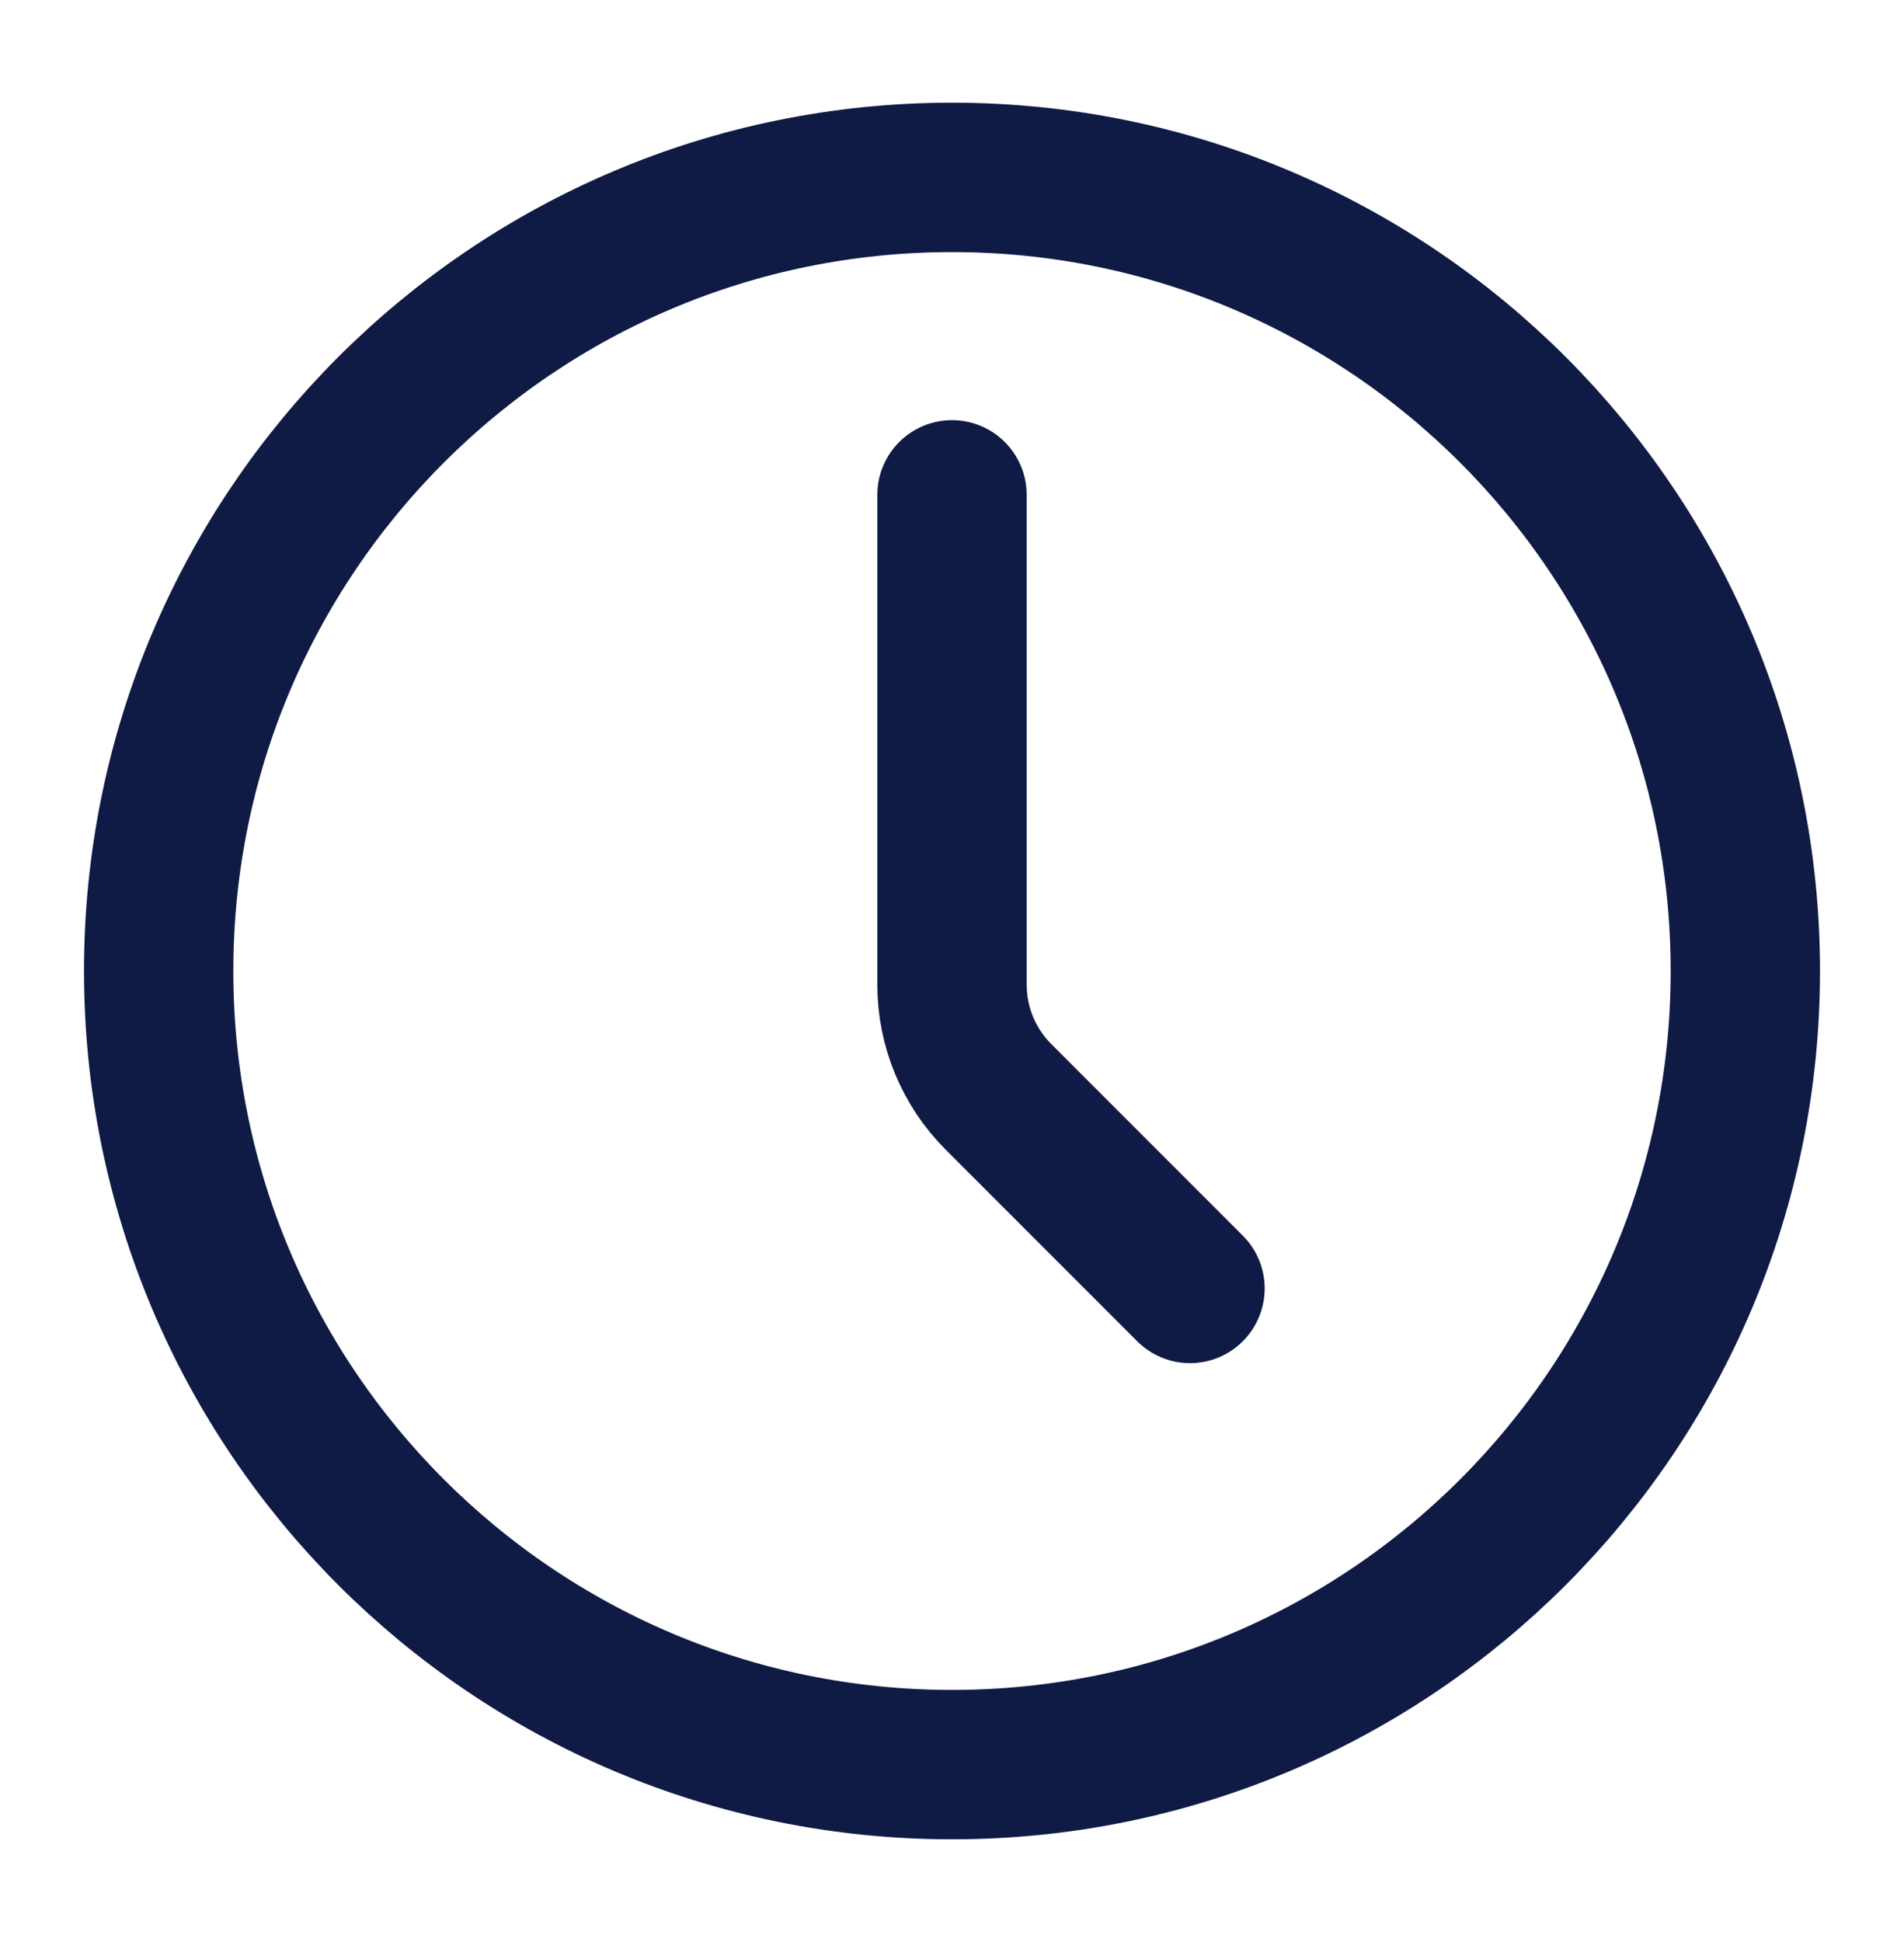
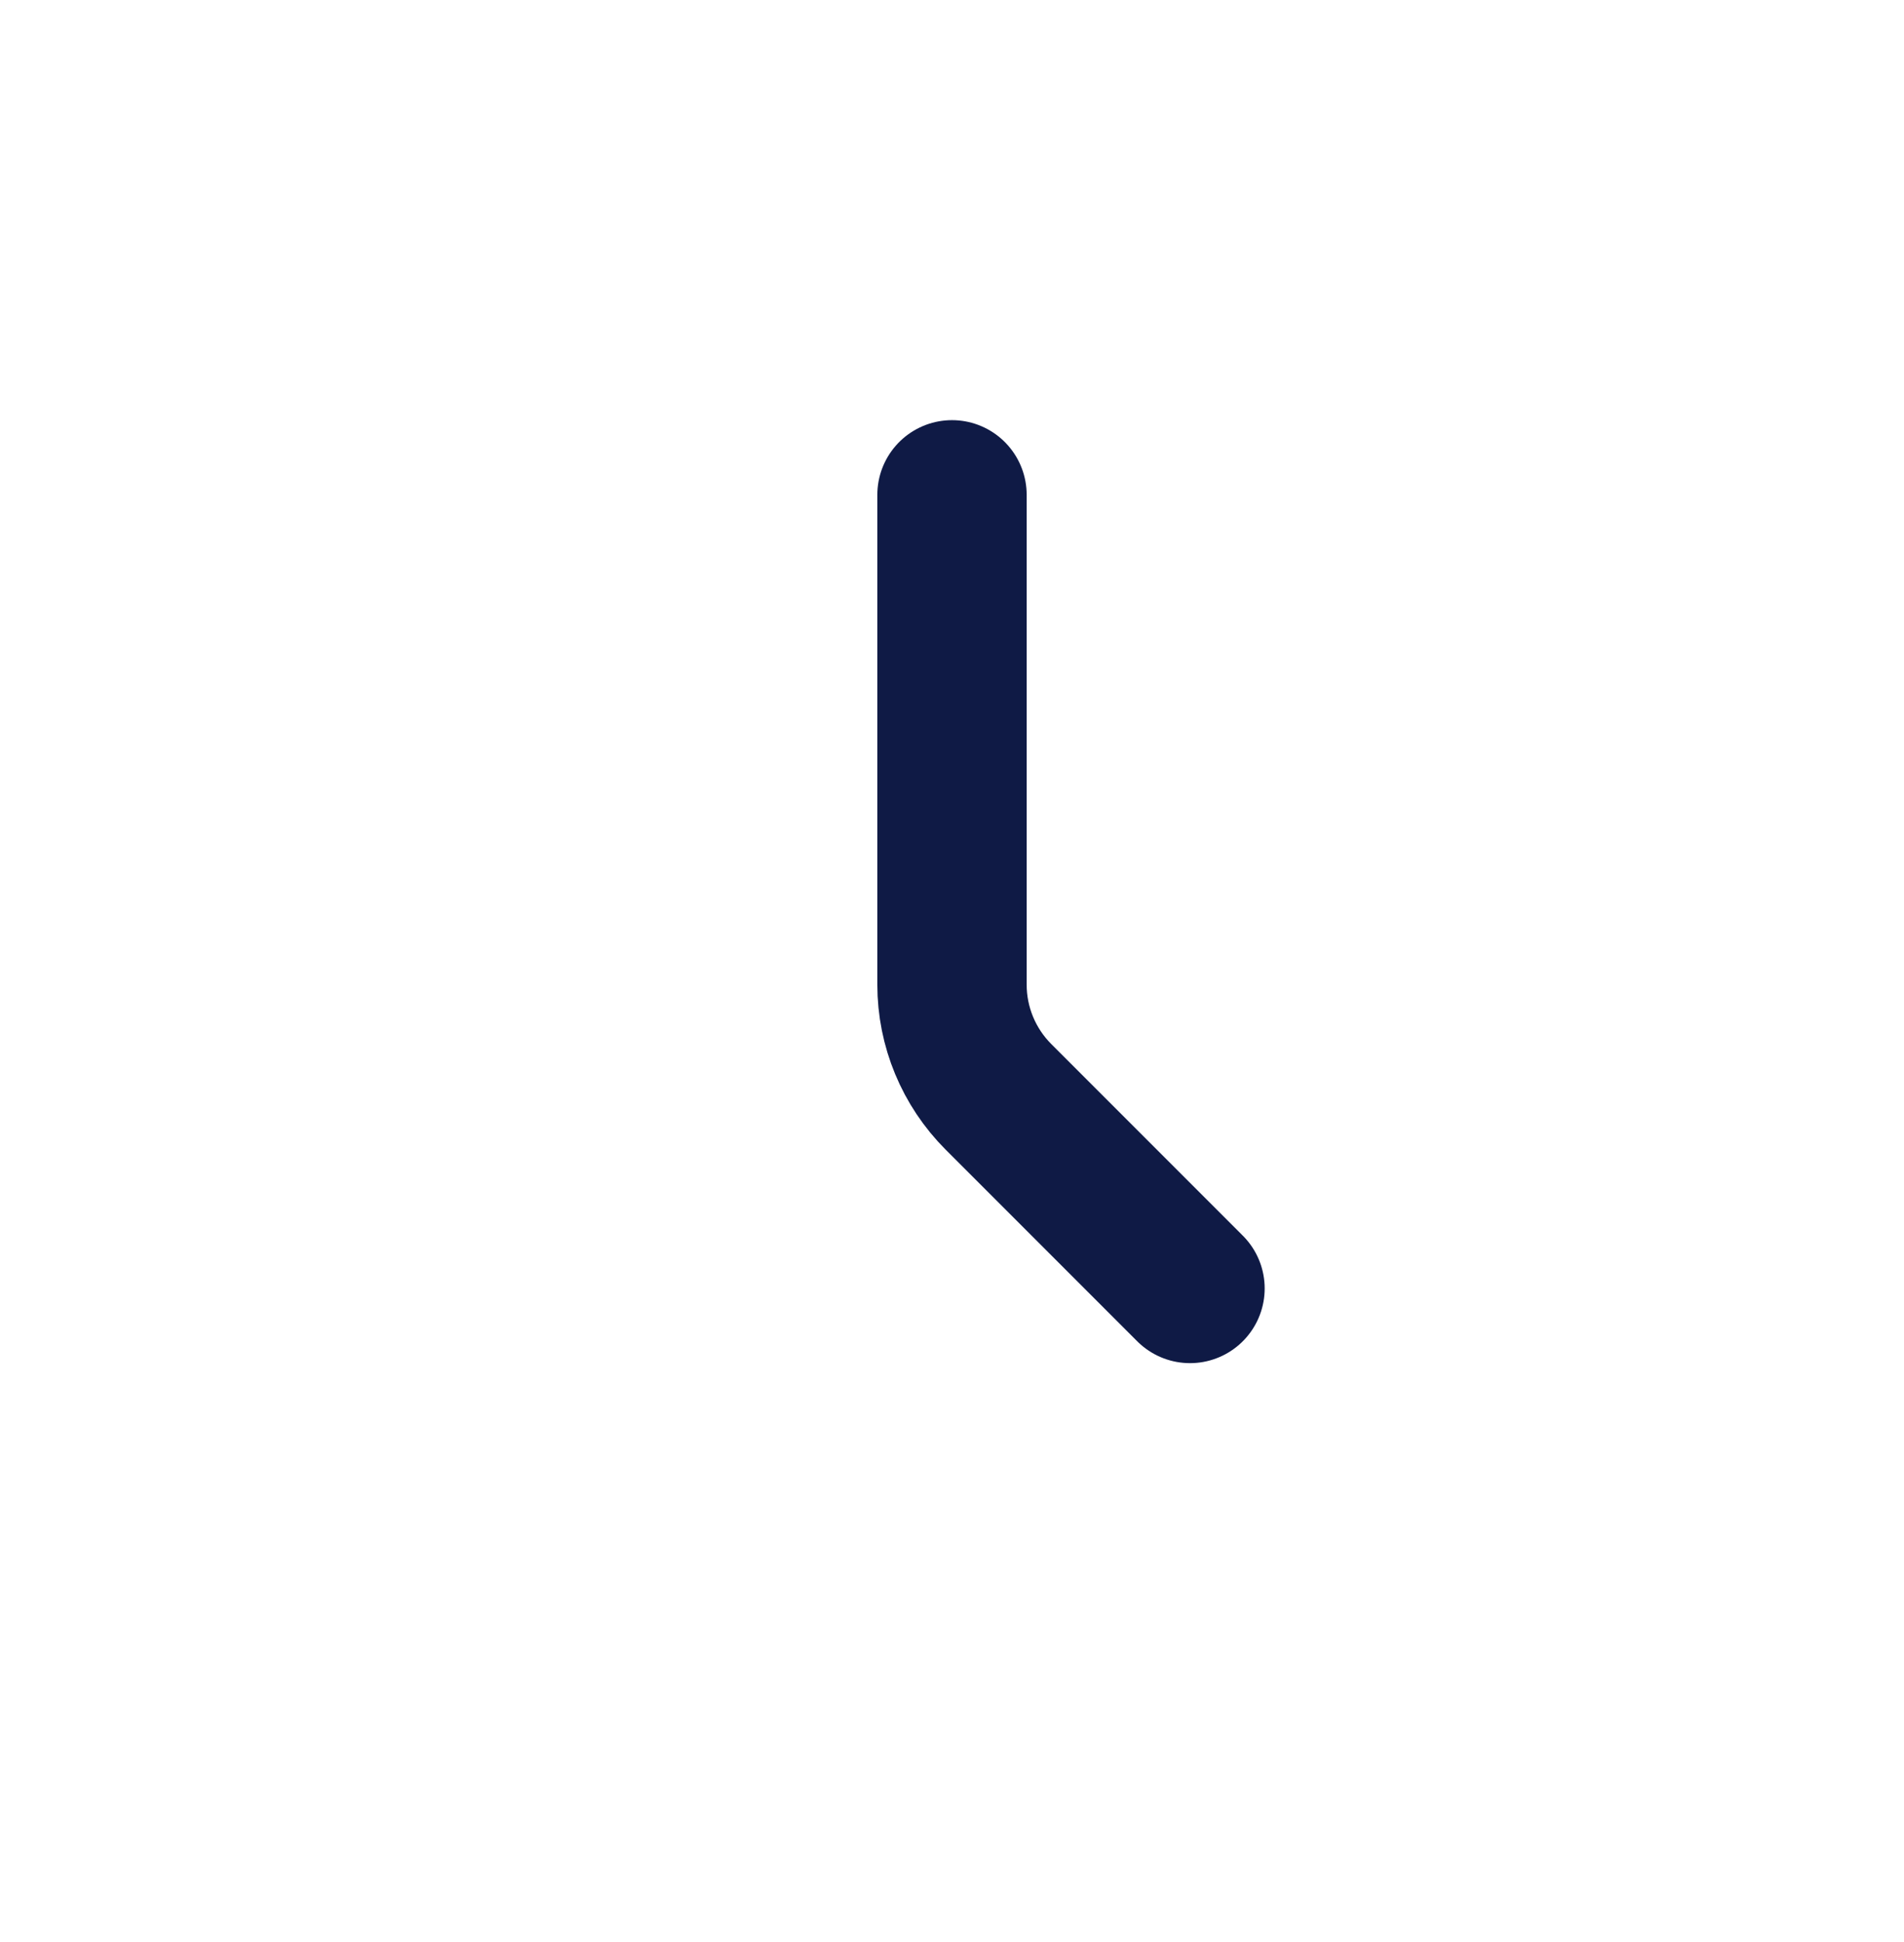
<svg xmlns="http://www.w3.org/2000/svg" width="51" height="52" viewBox="0 0 51 52" fill="none">
-   <path d="M25.5 47.25C37.236 47.25 46.75 37.736 46.75 26C46.75 14.264 37.236 4.75 25.5 4.75C13.764 4.75 4.25 14.264 4.25 26C4.25 37.736 13.764 47.25 25.5 47.25Z" stroke="#0F1A45" stroke-width="4" stroke-linecap="round" stroke-linejoin="round" />
  <path d="M31.875 34.5L26.745 29.37C25.948 28.573 25.5 27.493 25.5 26.366V13.25" stroke="#0F1A45" stroke-width="4" stroke-linecap="round" stroke-linejoin="round" />
</svg>